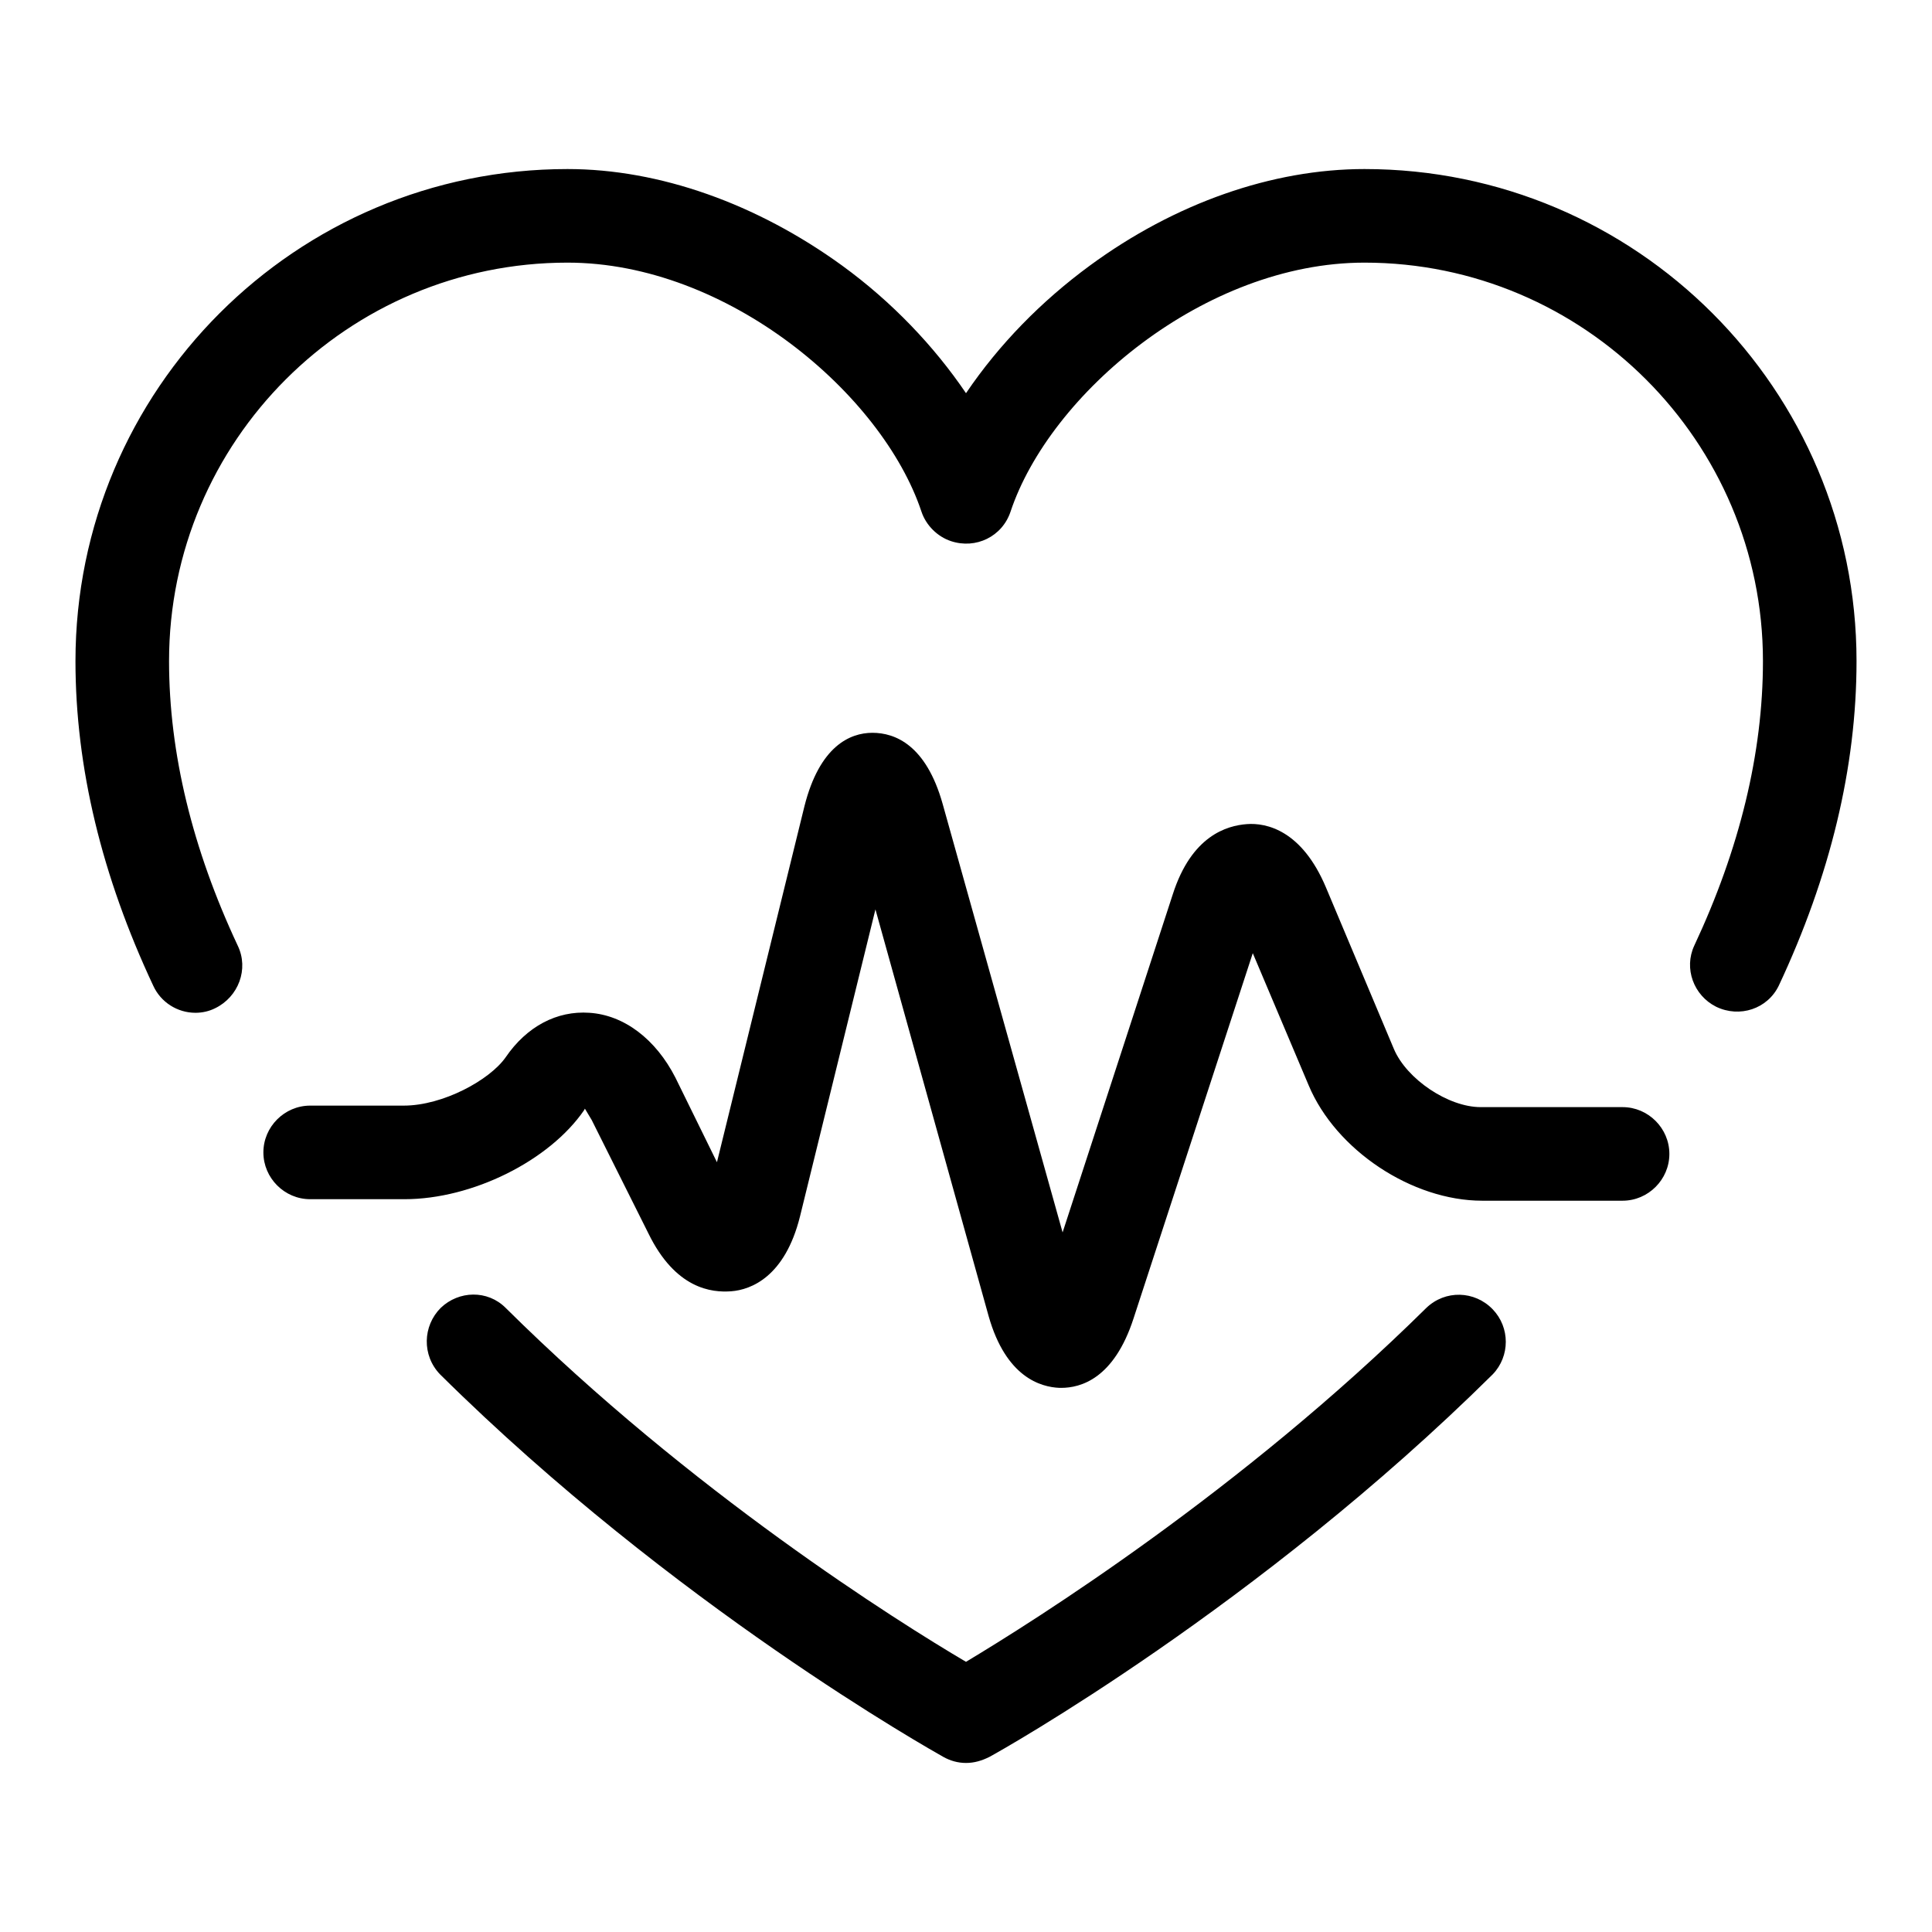
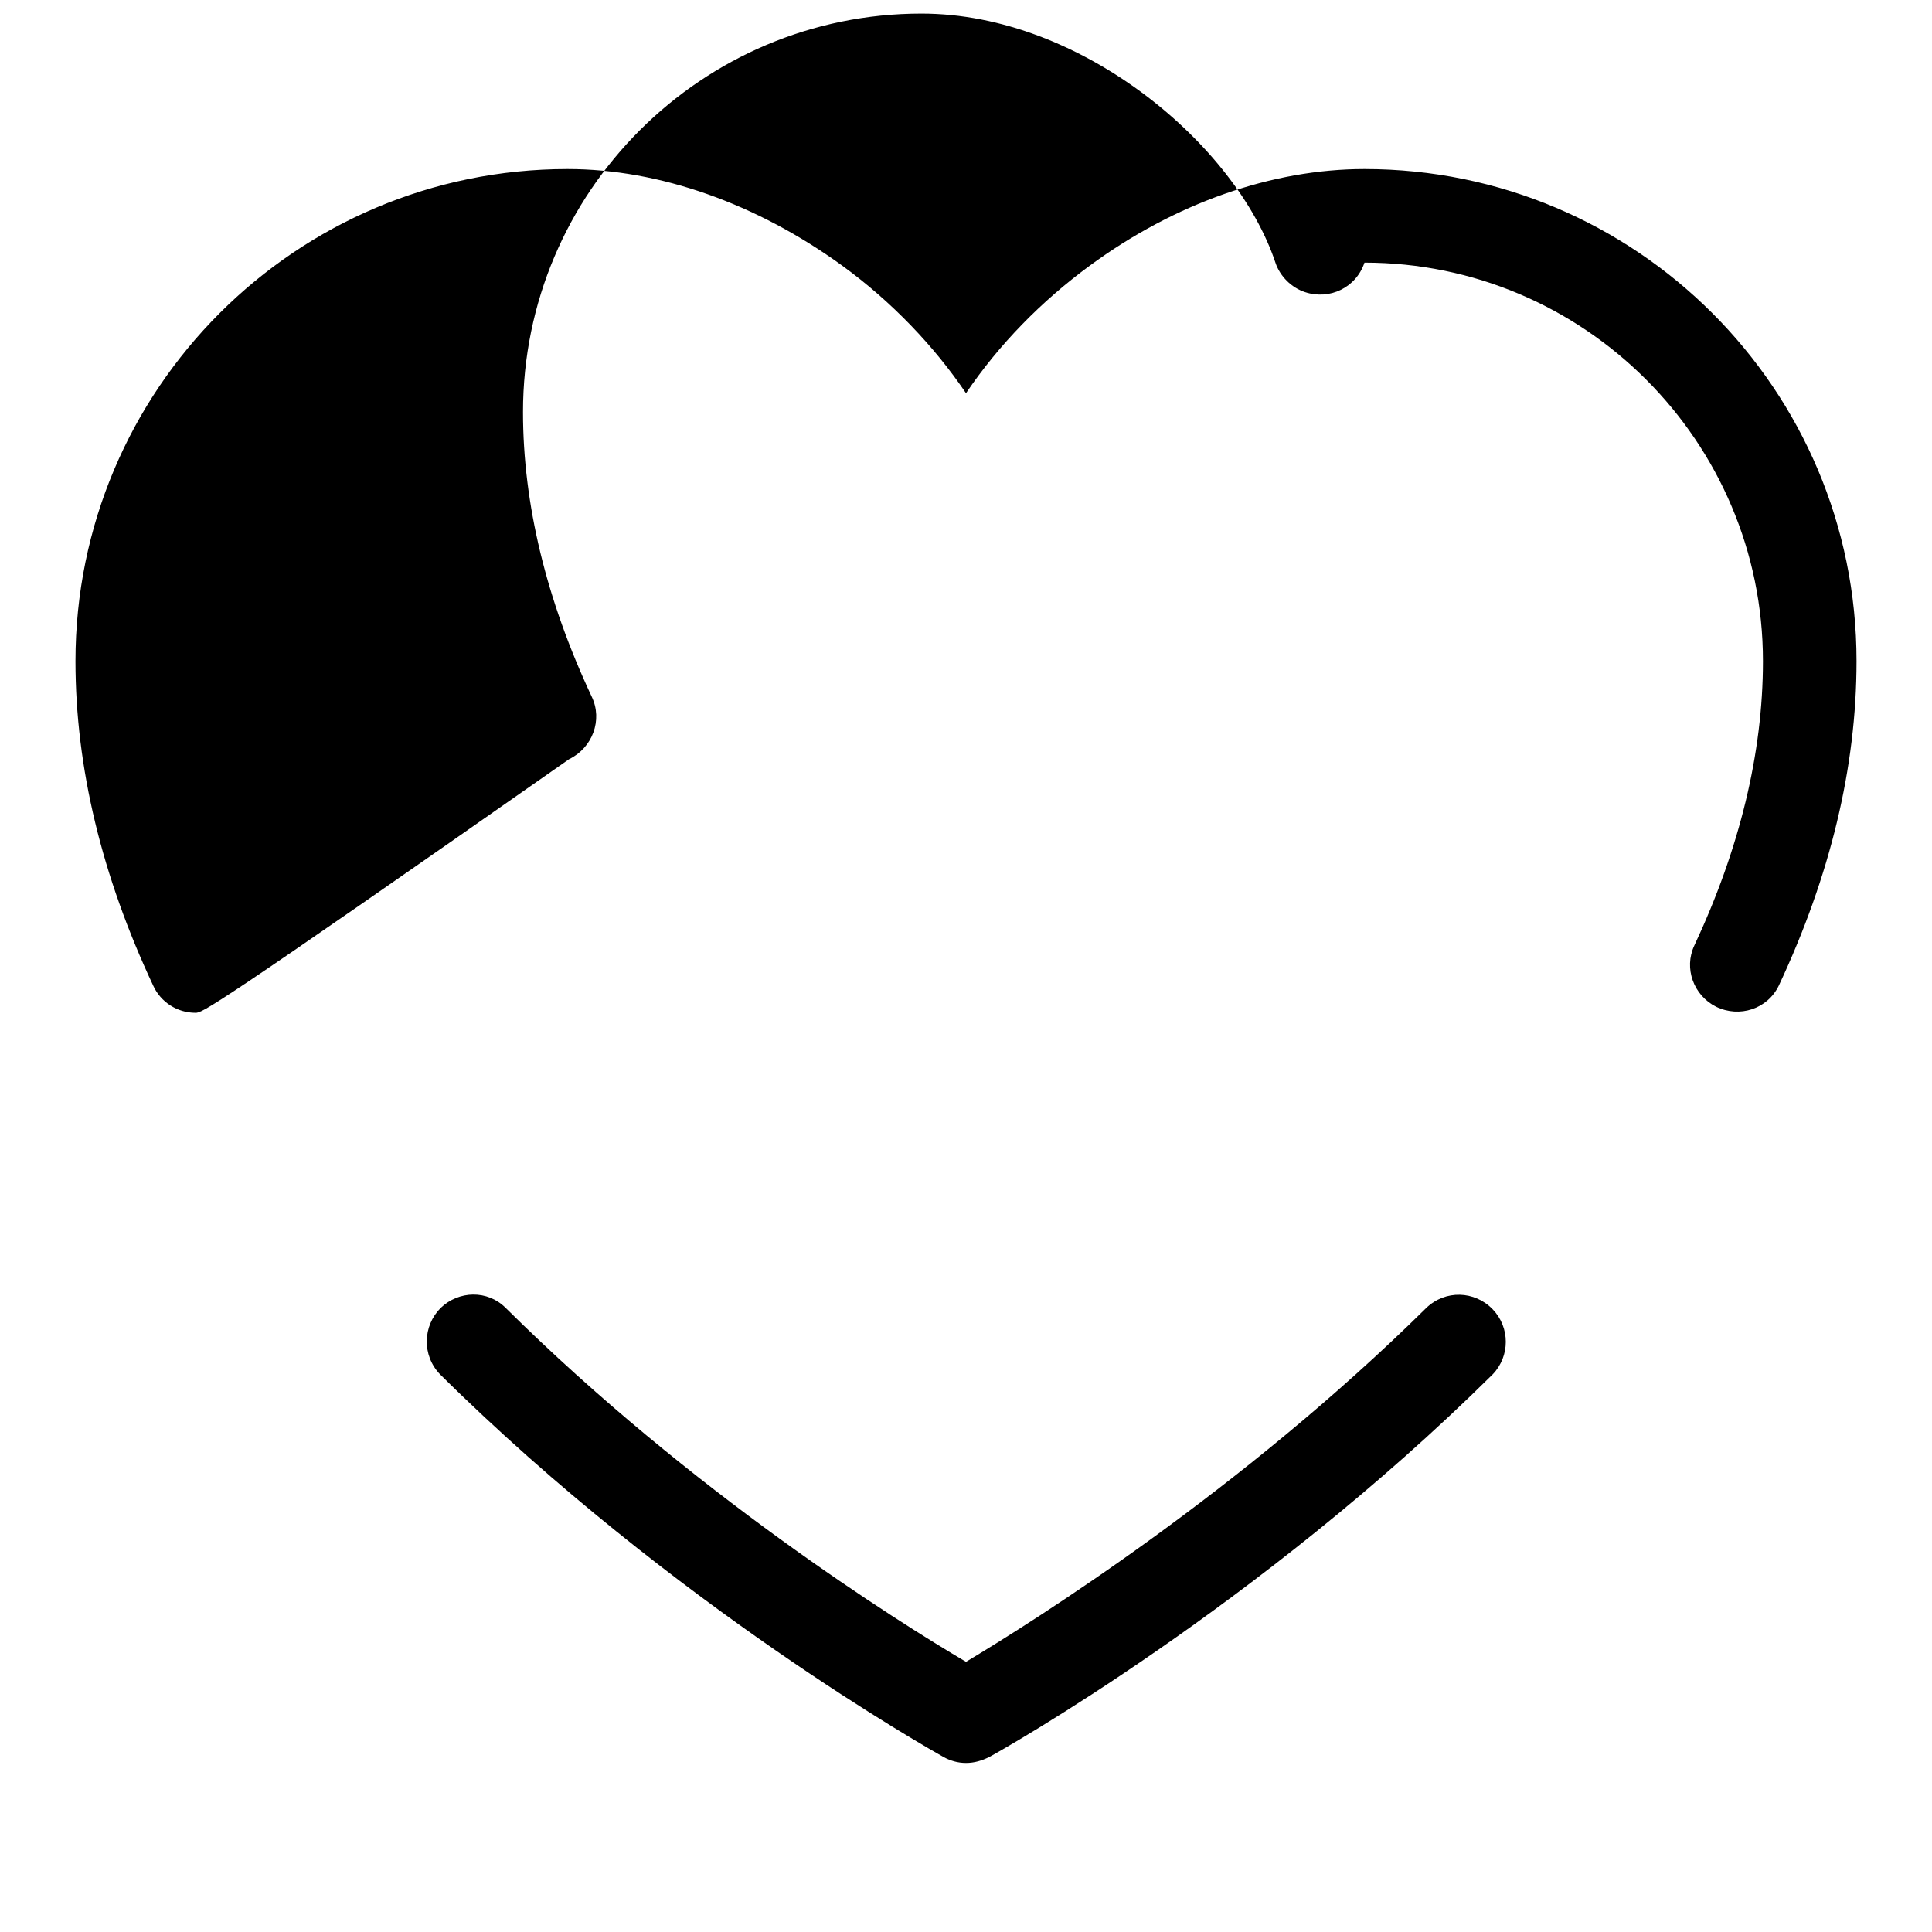
<svg xmlns="http://www.w3.org/2000/svg" version="1.1" x="0px" y="0px" viewBox="0 0 256 256" enable-background="new 0 0 256 256" xml:space="preserve">
  <g>
-     <path fill="#000000" d="M128,233.6c-1.1,0-2.1-0.3-3-0.8c-1.4-0.8-35.7-20-66.7-50.7c-2.4-2.5-2.3-6.4,0.1-8.8 c2.4-2.3,6.2-2.4,8.6,0c24.6,24.4,52,41.6,61,46.9c9-5.4,36.4-22.6,61-46.9c2.5-2.4,6.4-2.3,8.8,0.2c2.3,2.4,2.3,6.2,0,8.6 c-31,30.7-65.2,49.9-66.7,50.7C130.1,233.3,129.1,233.6,128,233.6z M25.9,134.2c-2.4,0-4.6-1.4-5.6-3.6 c-6.8-14.5-10.3-28.9-10.3-43c0-36,29.2-65.2,65.2-65.2c12.2,0,25.1,4.6,36.4,12.8c6.6,4.8,12.2,10.7,16.4,16.9 c4.4-6.5,10-12.2,16.4-16.9c11.3-8.3,24.2-12.8,36.4-12.8c36,0,65.2,29.2,65.2,65.2c0,14.1-3.5,28.5-10.3,43 c-1.5,3.1-5.2,4.3-8.3,2.8c-3-1.5-4.3-5.1-2.9-8.1c6-12.8,9.1-25.5,9.1-37.7c0-29.1-23.7-52.8-52.8-52.8c-21.2,0-41.7,17.4-46.9,33 c-1.1,3.3-4.6,5-7.9,3.9c-1.8-0.6-3.3-2.1-3.9-3.9c-5.2-15.6-25.7-33-46.9-33c-29.1,0-52.8,23.6-52.8,52.8 c0,12.2,3.1,24.9,9.1,37.7c1.5,3.1,0.1,6.8-3,8.3C27.7,134,26.8,134.2,25.9,134.2L25.9,134.2z" />
-     <path fill="#000000" d="M140.6,183.9h-0.2c-2.5-0.1-7.1-1.4-9.4-9.5L116,120.5l-10,40.7c-2,8-6.5,9.7-9.1,9.9s-7.4-0.3-11-7.7 l-7.5-15c-0.3-0.5-0.6-1-0.9-1.5l-0.1,0.2c-4.6,6.7-14.8,11.8-23.8,11.8H41.1c-3.4,0-6.2-2.8-6.2-6.2c0-3.4,2.8-6.2,6.2-6.2h12.4 c5.2,0,11.4-3.4,13.5-6.4c2.8-4.1,6.8-6.2,11.1-5.9c4.6,0.3,8.8,3.5,11.4,8.6L95,154l11.6-47.2c2-7.9,6-9.7,9-9.7 c3,0,7.1,1.6,9.3,9.4l15.9,56.8l14.6-44.8c2.5-7.8,7.2-9.1,9.8-9.3s7.3,0.8,10.5,8.4l9,21.4c1.7,4,7.2,7.7,11.5,7.7H215 c3.4,0,6.2,2.8,6.2,6.2c0,3.4-2.8,6.2-6.2,6.2l0,0h-18.6c-9.3,0-19.4-6.7-23-15.3l-7.4-17.5l-15.8,48.4 C147.6,182.7,143.2,183.9,140.6,183.9L140.6,183.9z" />
+     <path fill="#000000" d="M128,233.6c-1.1,0-2.1-0.3-3-0.8c-1.4-0.8-35.7-20-66.7-50.7c-2.4-2.5-2.3-6.4,0.1-8.8 c2.4-2.3,6.2-2.4,8.6,0c24.6,24.4,52,41.6,61,46.9c9-5.4,36.4-22.6,61-46.9c2.5-2.4,6.4-2.3,8.8,0.2c2.3,2.4,2.3,6.2,0,8.6 c-31,30.7-65.2,49.9-66.7,50.7C130.1,233.3,129.1,233.6,128,233.6z M25.9,134.2c-2.4,0-4.6-1.4-5.6-3.6 c-6.8-14.5-10.3-28.9-10.3-43c0-36,29.2-65.2,65.2-65.2c12.2,0,25.1,4.6,36.4,12.8c6.6,4.8,12.2,10.7,16.4,16.9 c4.4-6.5,10-12.2,16.4-16.9c11.3-8.3,24.2-12.8,36.4-12.8c36,0,65.2,29.2,65.2,65.2c0,14.1-3.5,28.5-10.3,43 c-1.5,3.1-5.2,4.3-8.3,2.8c-3-1.5-4.3-5.1-2.9-8.1c6-12.8,9.1-25.5,9.1-37.7c0-29.1-23.7-52.8-52.8-52.8c-1.1,3.3-4.6,5-7.9,3.9c-1.8-0.6-3.3-2.1-3.9-3.9c-5.2-15.6-25.7-33-46.9-33c-29.1,0-52.8,23.6-52.8,52.8 c0,12.2,3.1,24.9,9.1,37.7c1.5,3.1,0.1,6.8-3,8.3C27.7,134,26.8,134.2,25.9,134.2L25.9,134.2z" />
  </g>
</svg>